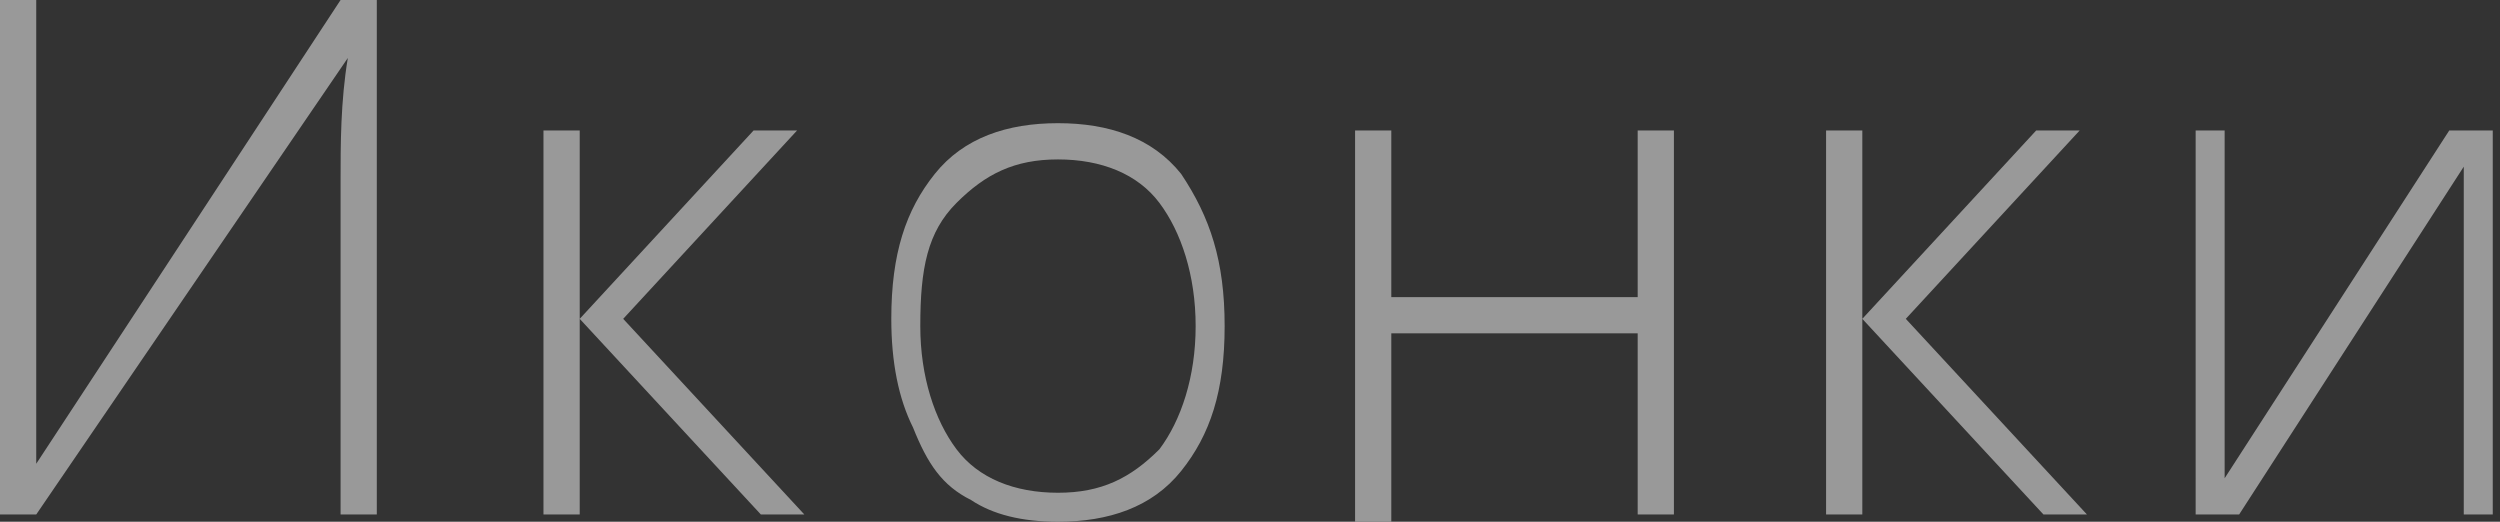
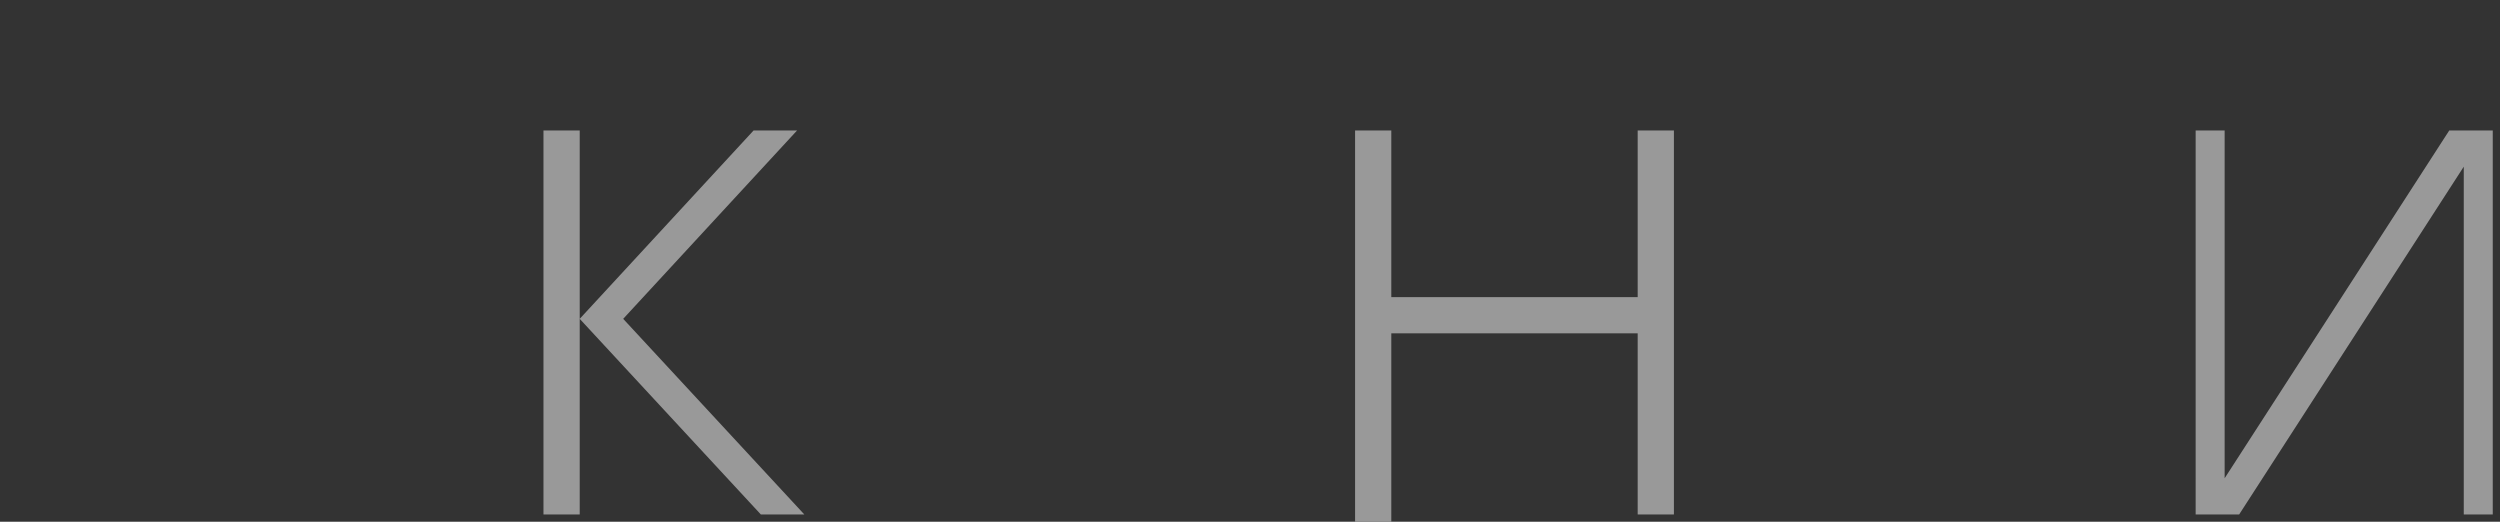
<svg xmlns="http://www.w3.org/2000/svg" id="Слой_1" x="0px" y="0px" viewBox="0 0 34.5 7.2" xml:space="preserve">
  <rect x="0" y="0" width="34.5" height="7.2" fill="#333333" stroke="none" />
  <g opacity="0.5">
    <g>
-       <path fill="#FFFFFF" d="M0,0h0.5v4.7c0,0.3,0,0.9,0,1.7h0L4.7,0h0.5v7.1H4.7V2.5c0-0.5,0-1.1,0.1-1.7h0L0.5,7.1H0V0z" />
      <path fill="#FFFFFF" d="M10.4,1.8H11L8.6,4.4l2.5,2.7h-0.6L8,4.4v2.7H7.5V1.8H8v2.6L10.4,1.8z" />
-       <path fill="#FFFFFF" d="M16.9,4.5c0,0.9-0.2,1.5-0.6,2c-0.4,0.5-1,0.7-1.7,0.7c-0.5,0-0.9-0.1-1.2-0.3c-0.4-0.2-0.6-0.5-0.8-1 c-0.2-0.4-0.3-0.9-0.3-1.5c0-0.9,0.2-1.5,0.6-2s1-0.7,1.7-0.7c0.7,0,1.3,0.2,1.7,0.7C16.7,3,16.9,3.6,16.9,4.5z M12.7,4.5 c0,0.7,0.2,1.3,0.5,1.7c0.3,0.4,0.8,0.6,1.4,0.6s1-0.2,1.4-0.6c0.3-0.4,0.5-1,0.5-1.7c0-0.7-0.2-1.3-0.5-1.7 c-0.3-0.4-0.8-0.6-1.4-0.6s-1,0.2-1.4,0.6S12.7,3.7,12.7,4.5z" />
      <path fill="#FFFFFF" d="M19.2,1.8v2.3h3.4V1.8h0.5v5.3h-0.5V4.6h-3.4v2.6h-0.5V1.8H19.2z" />
-       <path fill="#FFFFFF" d="M28.1,1.8h0.6l-2.4,2.6l2.5,2.7h-0.6l-2.5-2.7v2.7h-0.5V1.8h0.5v2.6L28.1,1.8z" />
      <path fill="#FFFFFF" d="M30.7,1.8v3.8l0,1l3.1-4.8h0.6v5.3H34V3.3l0-1l-3.1,4.8h-0.6V1.8H30.7z" />
    </g>
  </g>
</svg>